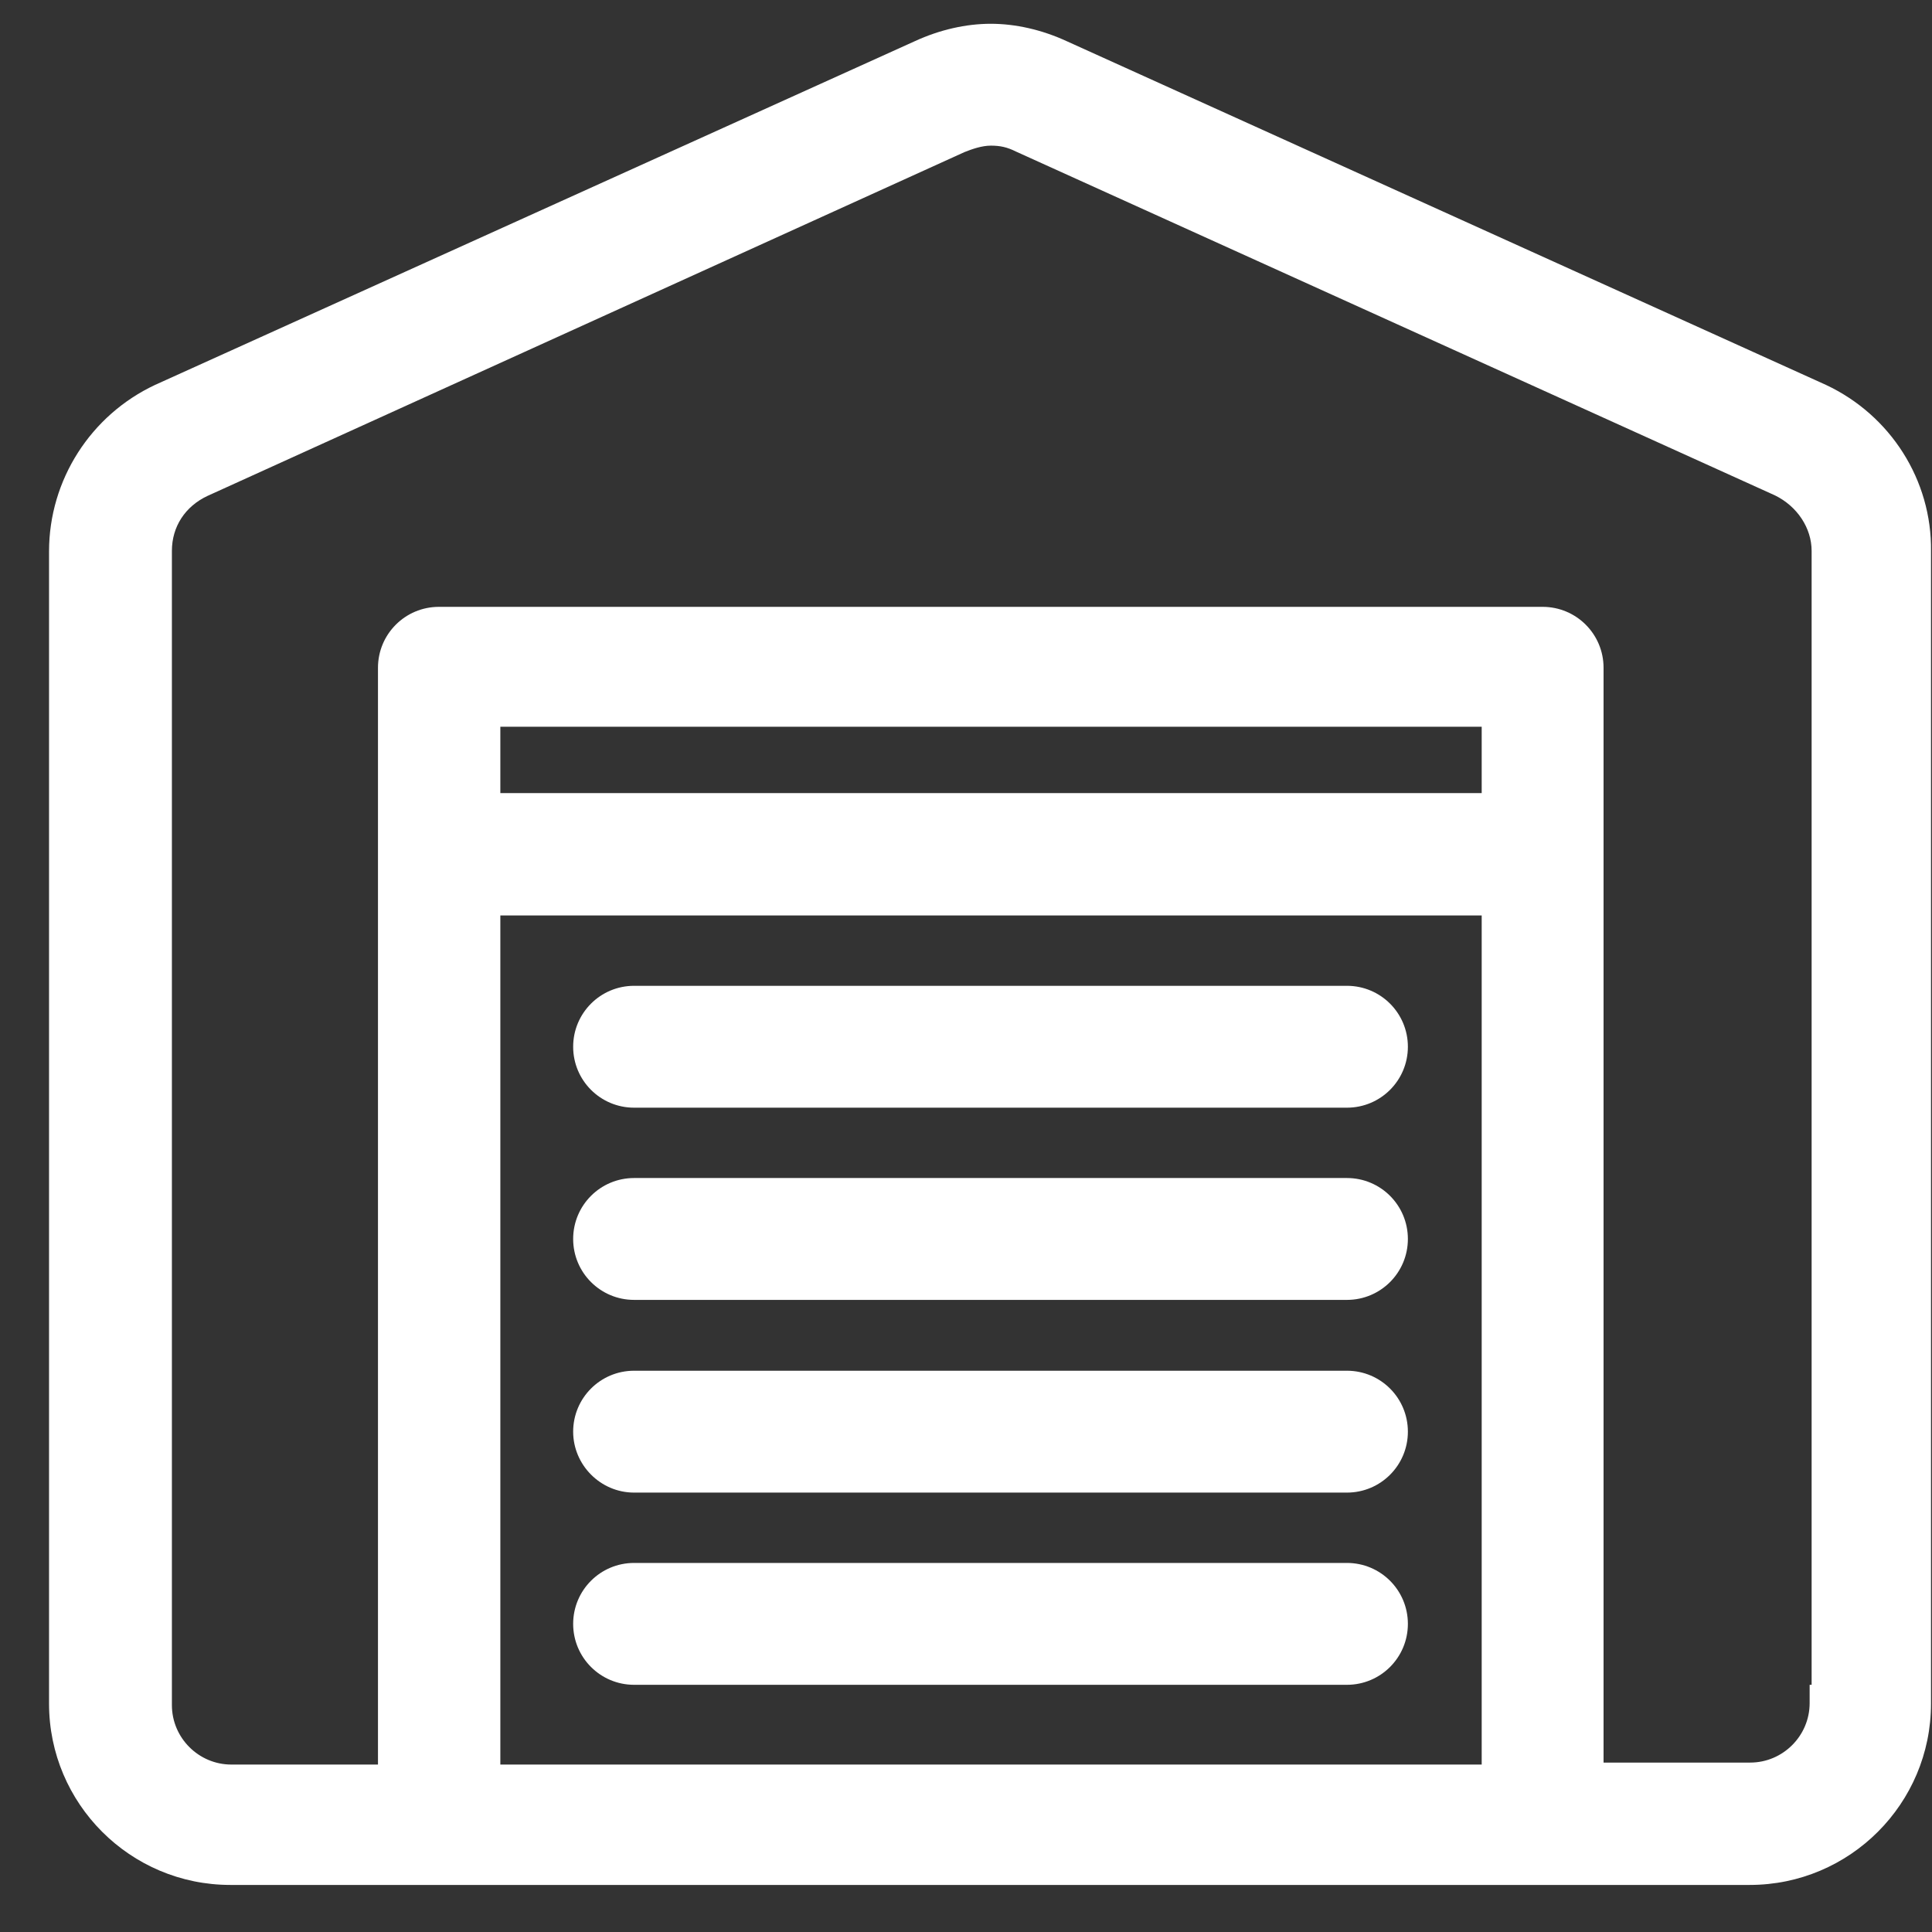
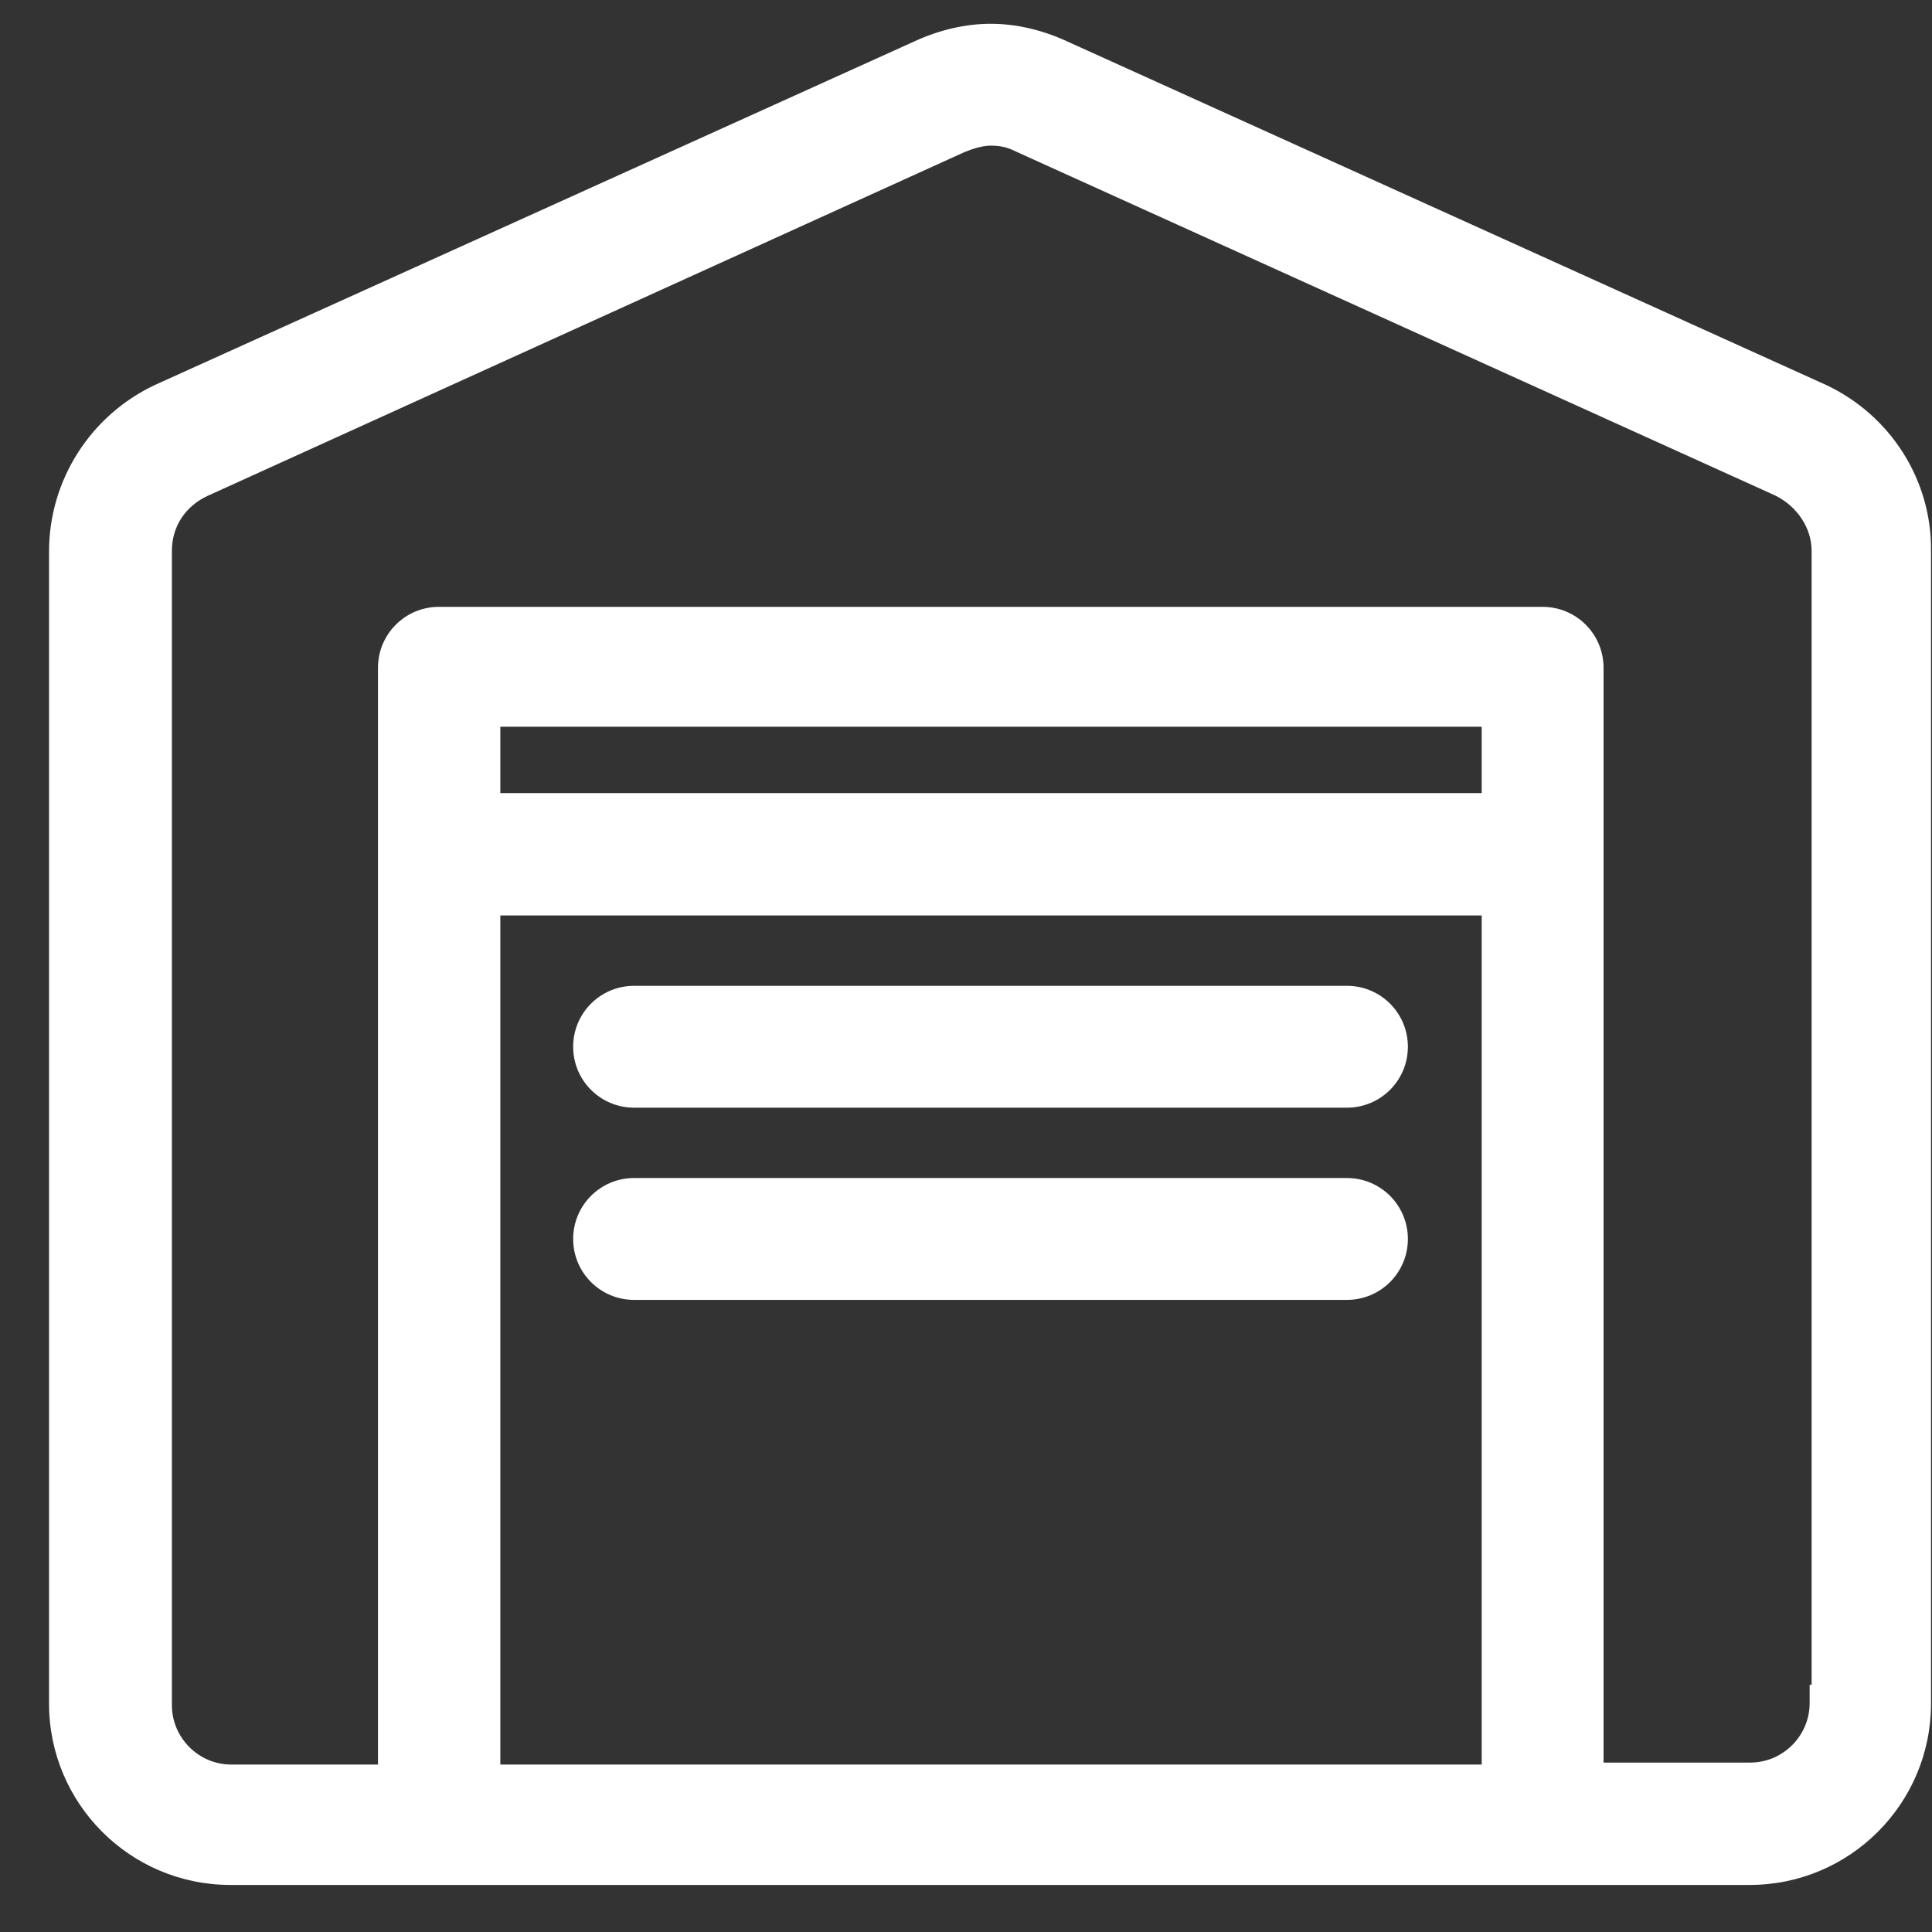
<svg xmlns="http://www.w3.org/2000/svg" width="39" height="39" viewBox="0 0 39 39" fill="none">
  <rect x="0" y="0" width="39" height="39" fill="#333333" stroke="none" />
  <path d="M36.86 7.77L21.53 0.83C21.03 0.6 20.5 0.48 20 0.48C19.5 0.48 18.97 0.6 18.47 0.83L3.13 7.77C1.83 8.38 0.99 9.69 0.99 11.13V34.39C0.99 36.41 2.63 38.05 4.65 38.05H35.32C37.34 38.05 38.98 36.41 38.98 34.39V11.13C39 9.69 38.16 8.38 36.86 7.77ZM31.14 12.25H8.86C8.18 12.25 7.63 12.8 7.63 13.48V35.62H4.67C4.01 35.62 3.47 35.08 3.47 34.42V11.12C3.47 10.63 3.74 10.22 4.19 10.01L19.47 3.07C19.62 3.01 19.82 2.94 20 2.94C20.19 2.94 20.33 2.97 20.51 3.06L35.83 10C36.28 10.22 36.57 10.66 36.57 11.12V34.01H36.53V34.38C36.53 35.04 35.99 35.58 35.33 35.58H32.37V13.48C32.37 12.8 31.82 12.25 31.14 12.25ZM29.91 18.48V35.62H10.1V18.48H29.91ZM29.91 14.67V16.01H10.1V14.67H29.91Z" fill="white" />
  <path d="M12.8 22.36H27.19C27.87 22.36 28.42 21.81 28.42 21.13C28.42 20.45 27.87 19.9 27.19 19.9H12.8C12.12 19.9 11.57 20.45 11.57 21.13C11.57 21.81 12.12 22.36 12.8 22.36Z" fill="white" />
  <path d="M12.8 26.24H27.19C27.87 26.24 28.42 25.69 28.42 25.01C28.42 24.33 27.87 23.78 27.19 23.78H12.8C12.12 23.78 11.57 24.33 11.57 25.01C11.57 25.69 12.12 26.24 12.8 26.24Z" fill="white" />
-   <path d="M12.8 30.13H27.19C27.87 30.13 28.42 29.58 28.42 28.9C28.42 28.22 27.87 27.67 27.19 27.67H12.8C12.12 27.67 11.57 28.22 11.57 28.9C11.57 29.57 12.12 30.13 12.8 30.13Z" fill="white" />
-   <path d="M12.8 34.01H27.19C27.87 34.01 28.42 33.46 28.42 32.78C28.42 32.1 27.87 31.55 27.19 31.55H12.8C12.12 31.55 11.57 32.1 11.57 32.78C11.57 33.46 12.12 34.01 12.8 34.01Z" fill="white" />
</svg>